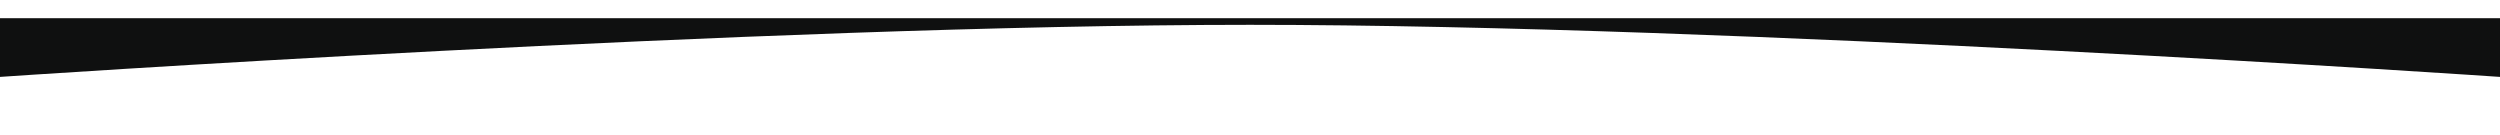
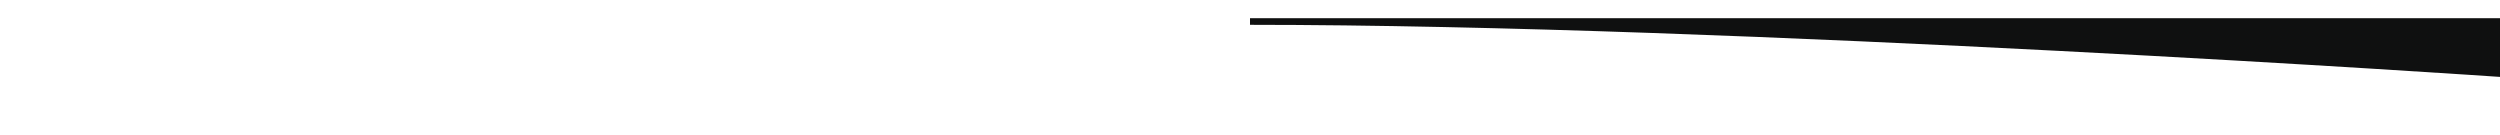
<svg xmlns="http://www.w3.org/2000/svg" width="1920" height="104" viewBox="0 0 1920 104" fill="none">
  <g filter="url(#filter0_d_248_2)">
-     <path d="M0 0H1920V45.06C1920 45.06 1335.23 5.061 960 5.061C584.771 5.061 0 45.06 0 45.06V0Z" fill="#0F1010" />
+     <path d="M0 0H1920V45.06C1920 45.06 1335.23 5.061 960 5.061V0Z" fill="#0F1010" />
  </g>
  <defs>
    <filter id="filter0_d_248_2" x="-44" y="-30" width="2008" height="133.061" filterUnits="userSpaceOnUse" color-interpolation-filters="sRGB">
      <feFlood flood-opacity="0" result="BackgroundImageFix" />
      <feColorMatrix in="SourceAlpha" type="matrix" values="0 0 0 0 0 0 0 0 0 0 0 0 0 0 0 0 0 0 127 0" result="hardAlpha" />
      <feOffset dy="14" />
      <feGaussianBlur stdDeviation="22" />
      <feComposite in2="hardAlpha" operator="out" />
      <feColorMatrix type="matrix" values="0 0 0 0 0 0 0 0 0 0 0 0 0 0 0 0 0 0 0.35 0" />
      <feBlend mode="normal" in2="BackgroundImageFix" result="effect1_dropShadow_248_2" />
      <feBlend mode="normal" in="SourceGraphic" in2="effect1_dropShadow_248_2" result="shape" />
    </filter>
  </defs>
</svg>